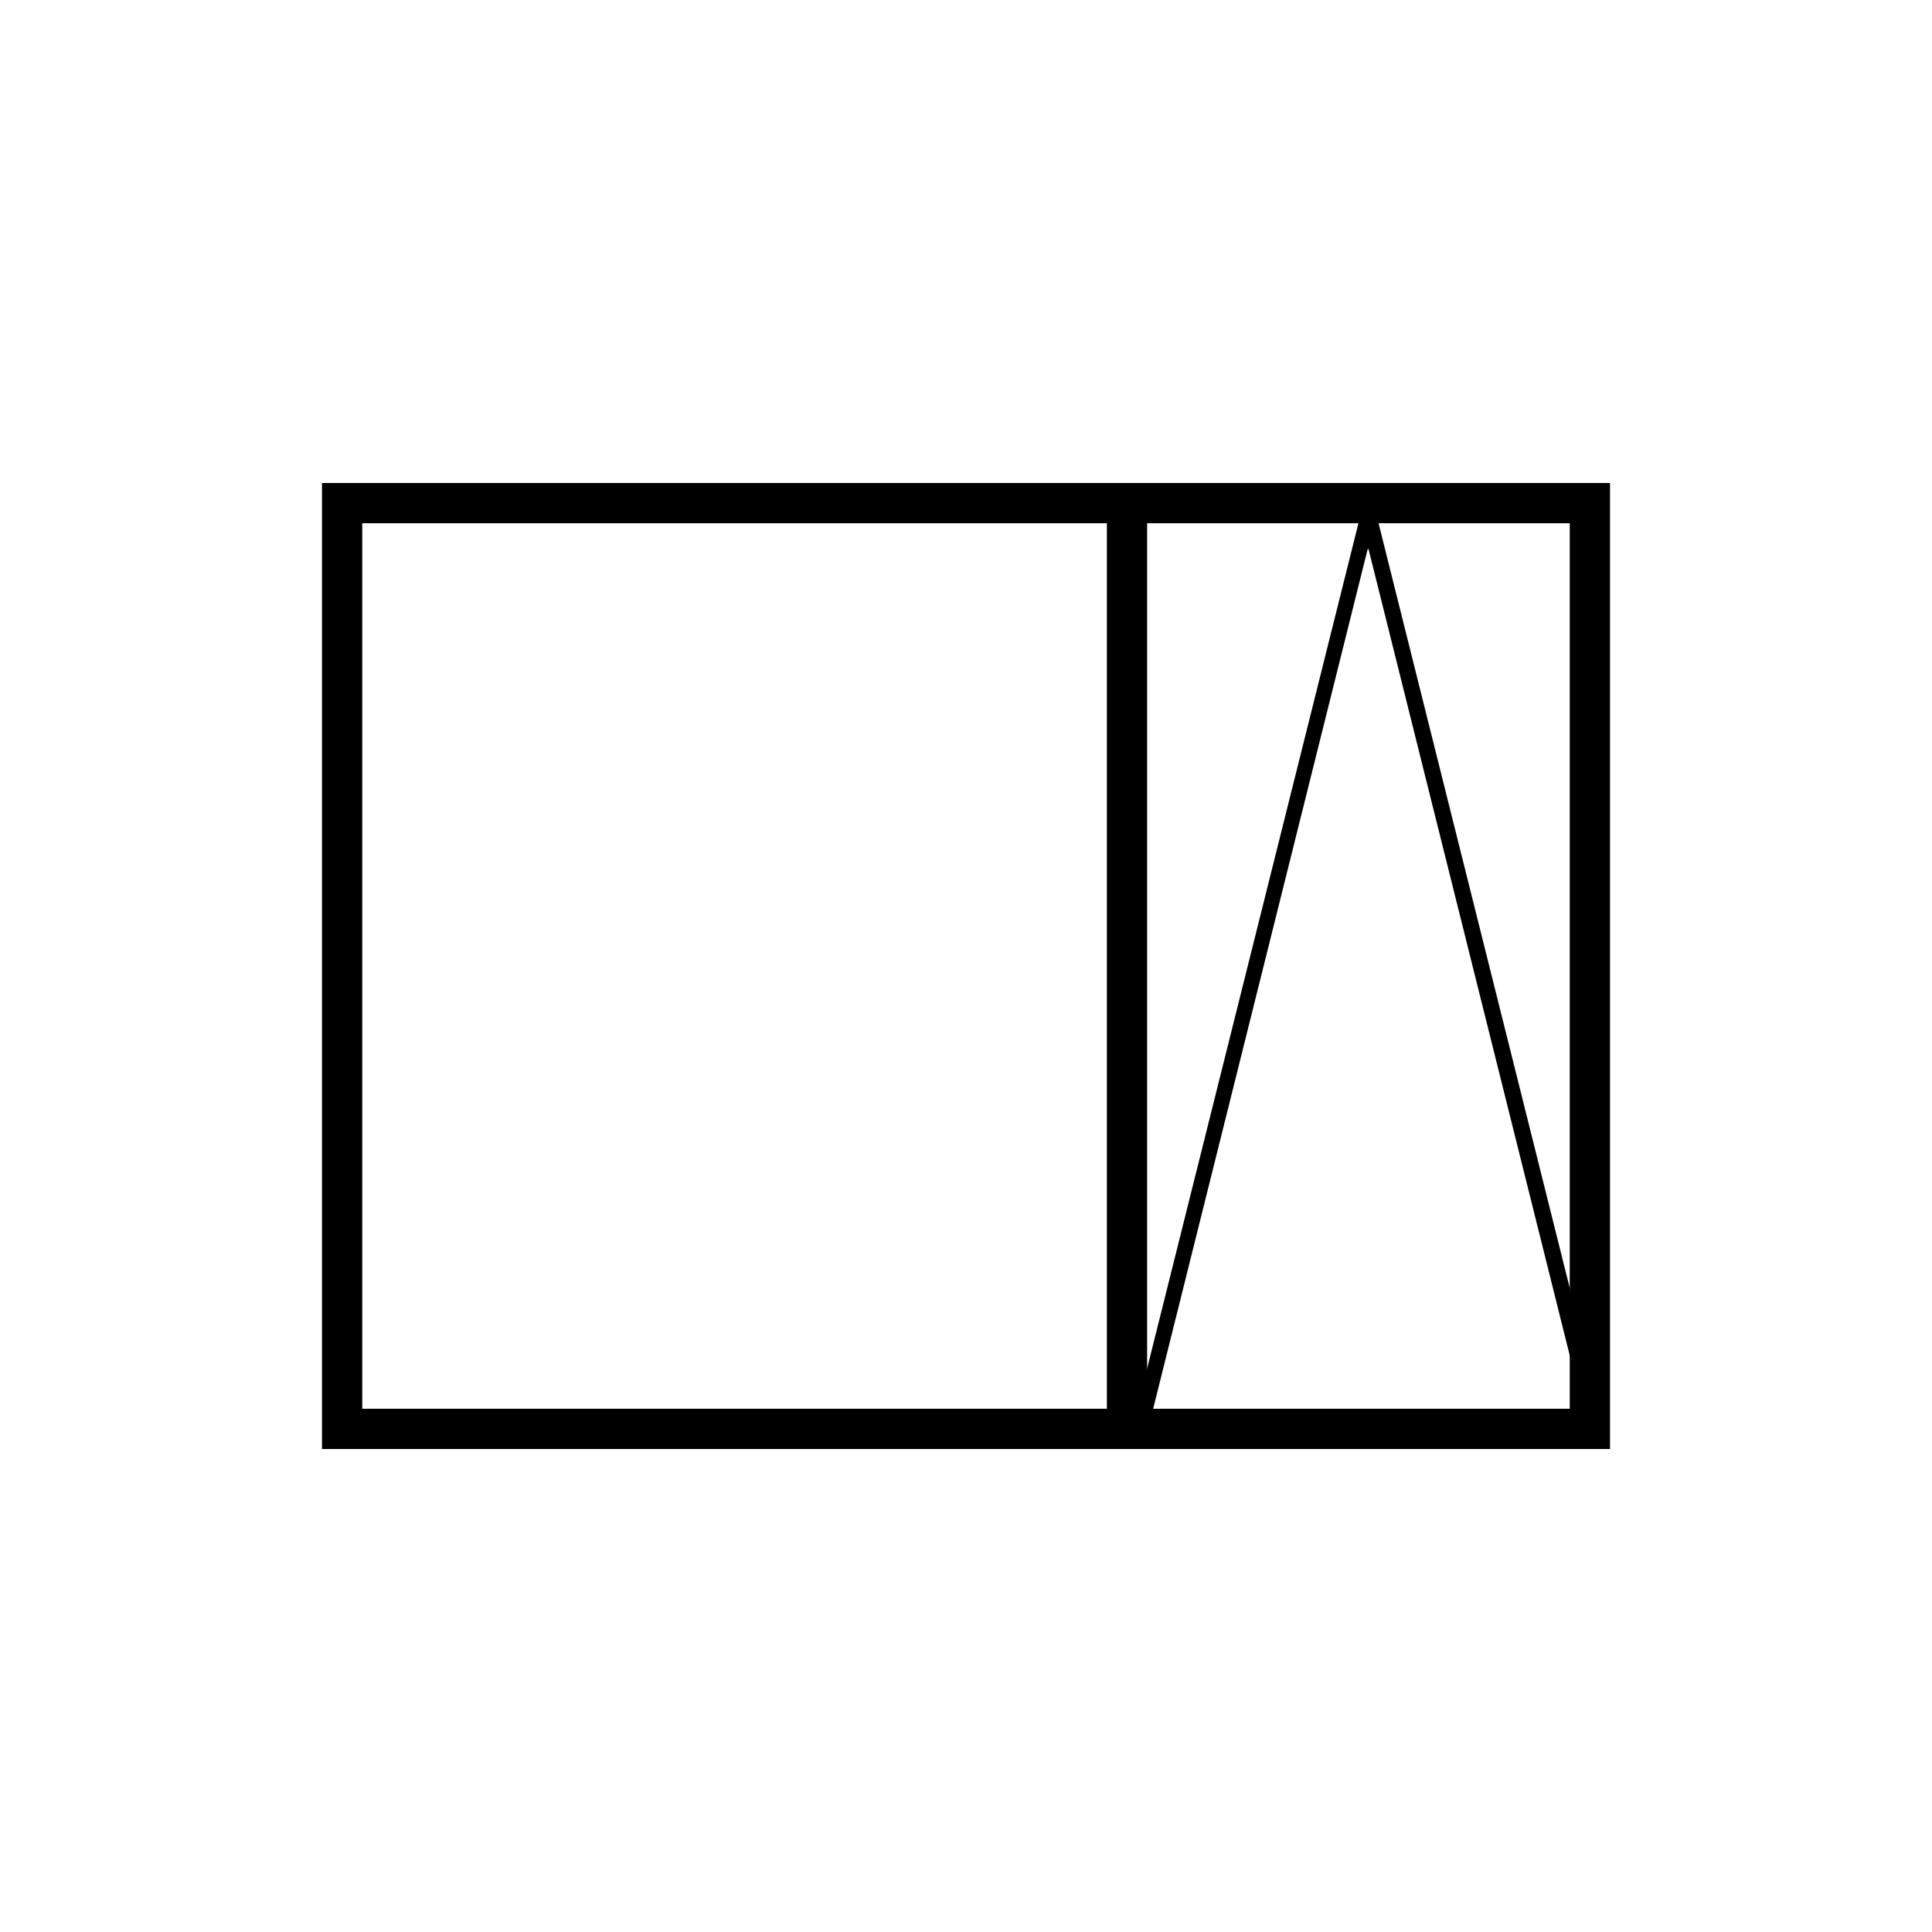
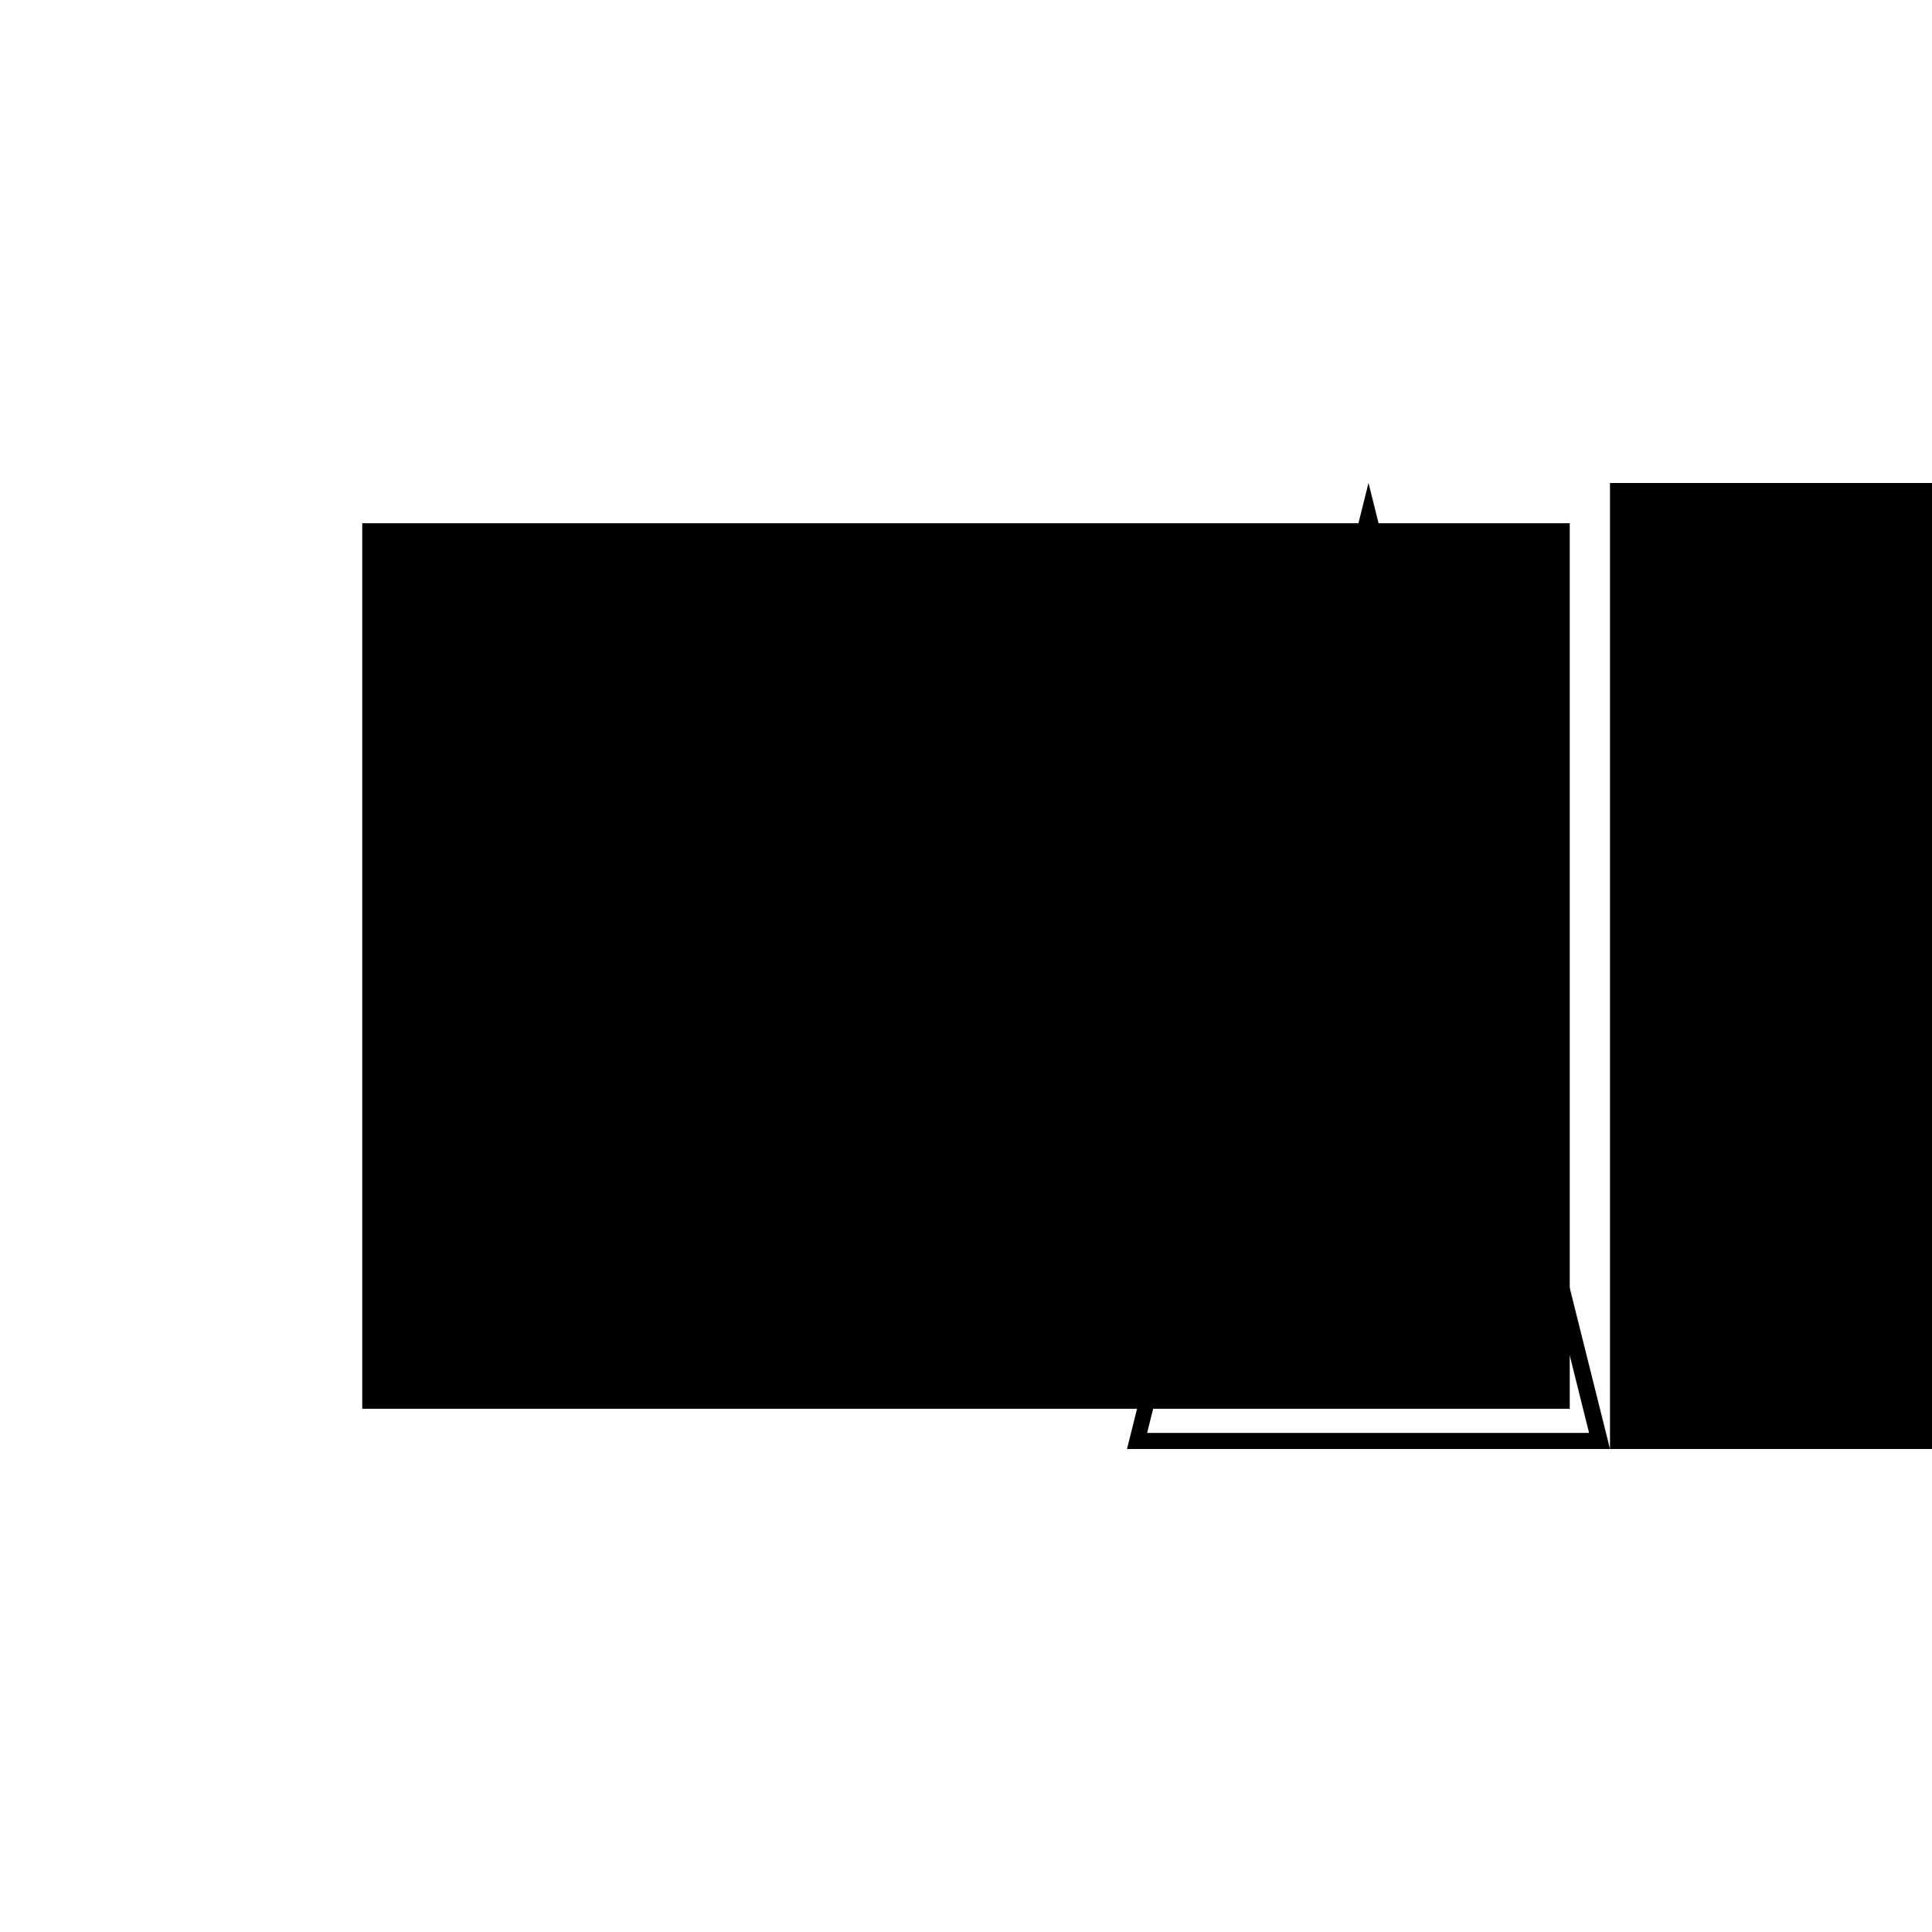
<svg xmlns="http://www.w3.org/2000/svg" id="Layer_1" data-name="Layer 1" version="1.1" viewBox="0 0 240 240">
  <defs>
    <style>
      .cls-1 {
        fill: none;
        stroke: #000;
        stroke-miterlimit: 10;
        stroke-width: 5px;
      }

      .cls-2 {
        fill: #000;
        stroke-width: 0px;
      }
    </style>
  </defs>
-   <path class="cls-2" d="M195,65v110H45v-110h150M200,60H40v120h160V60h0Z" />
-   <line class="cls-1" x1="140" y1="60" x2="140" y2="180" />
+   <path class="cls-2" d="M195,65v110H45v-110h150M200,60v120h160V60h0Z" />
  <path class="cls-2" d="M170,68.2l27.4,109.8h-54.9l27.4-109.8M170,60l-30,120h60l-30-120h0Z" />
</svg>